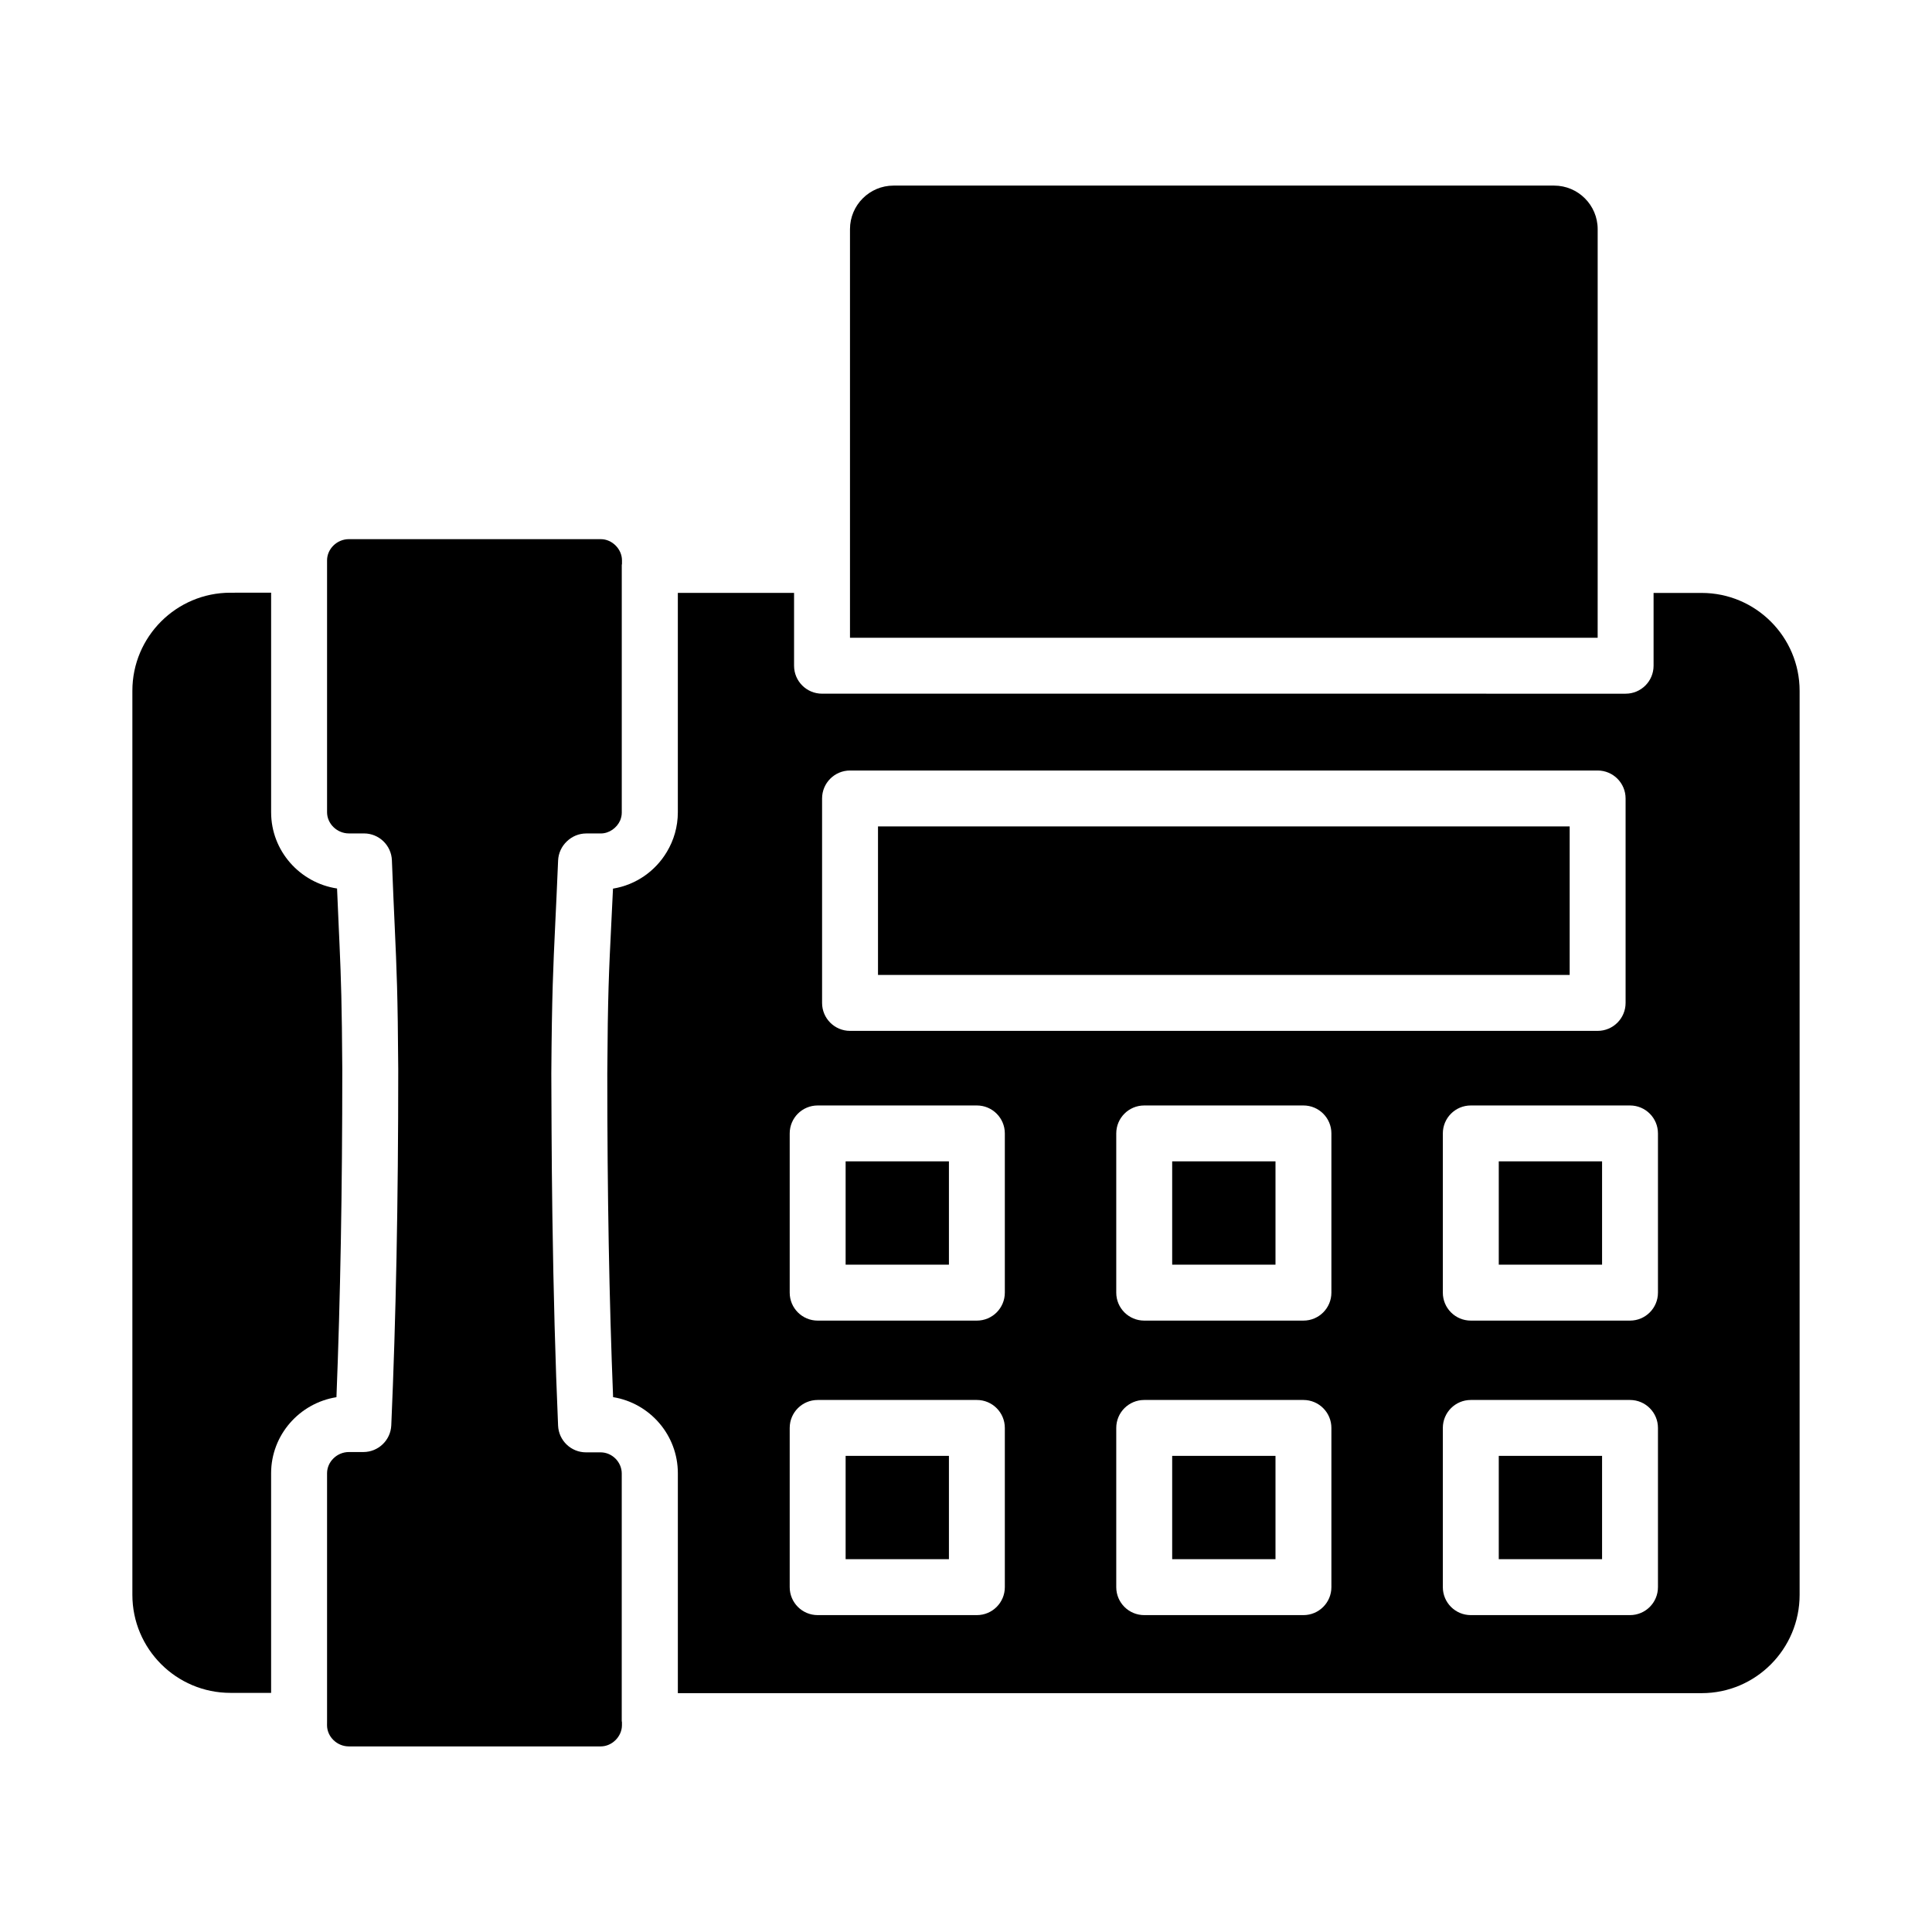
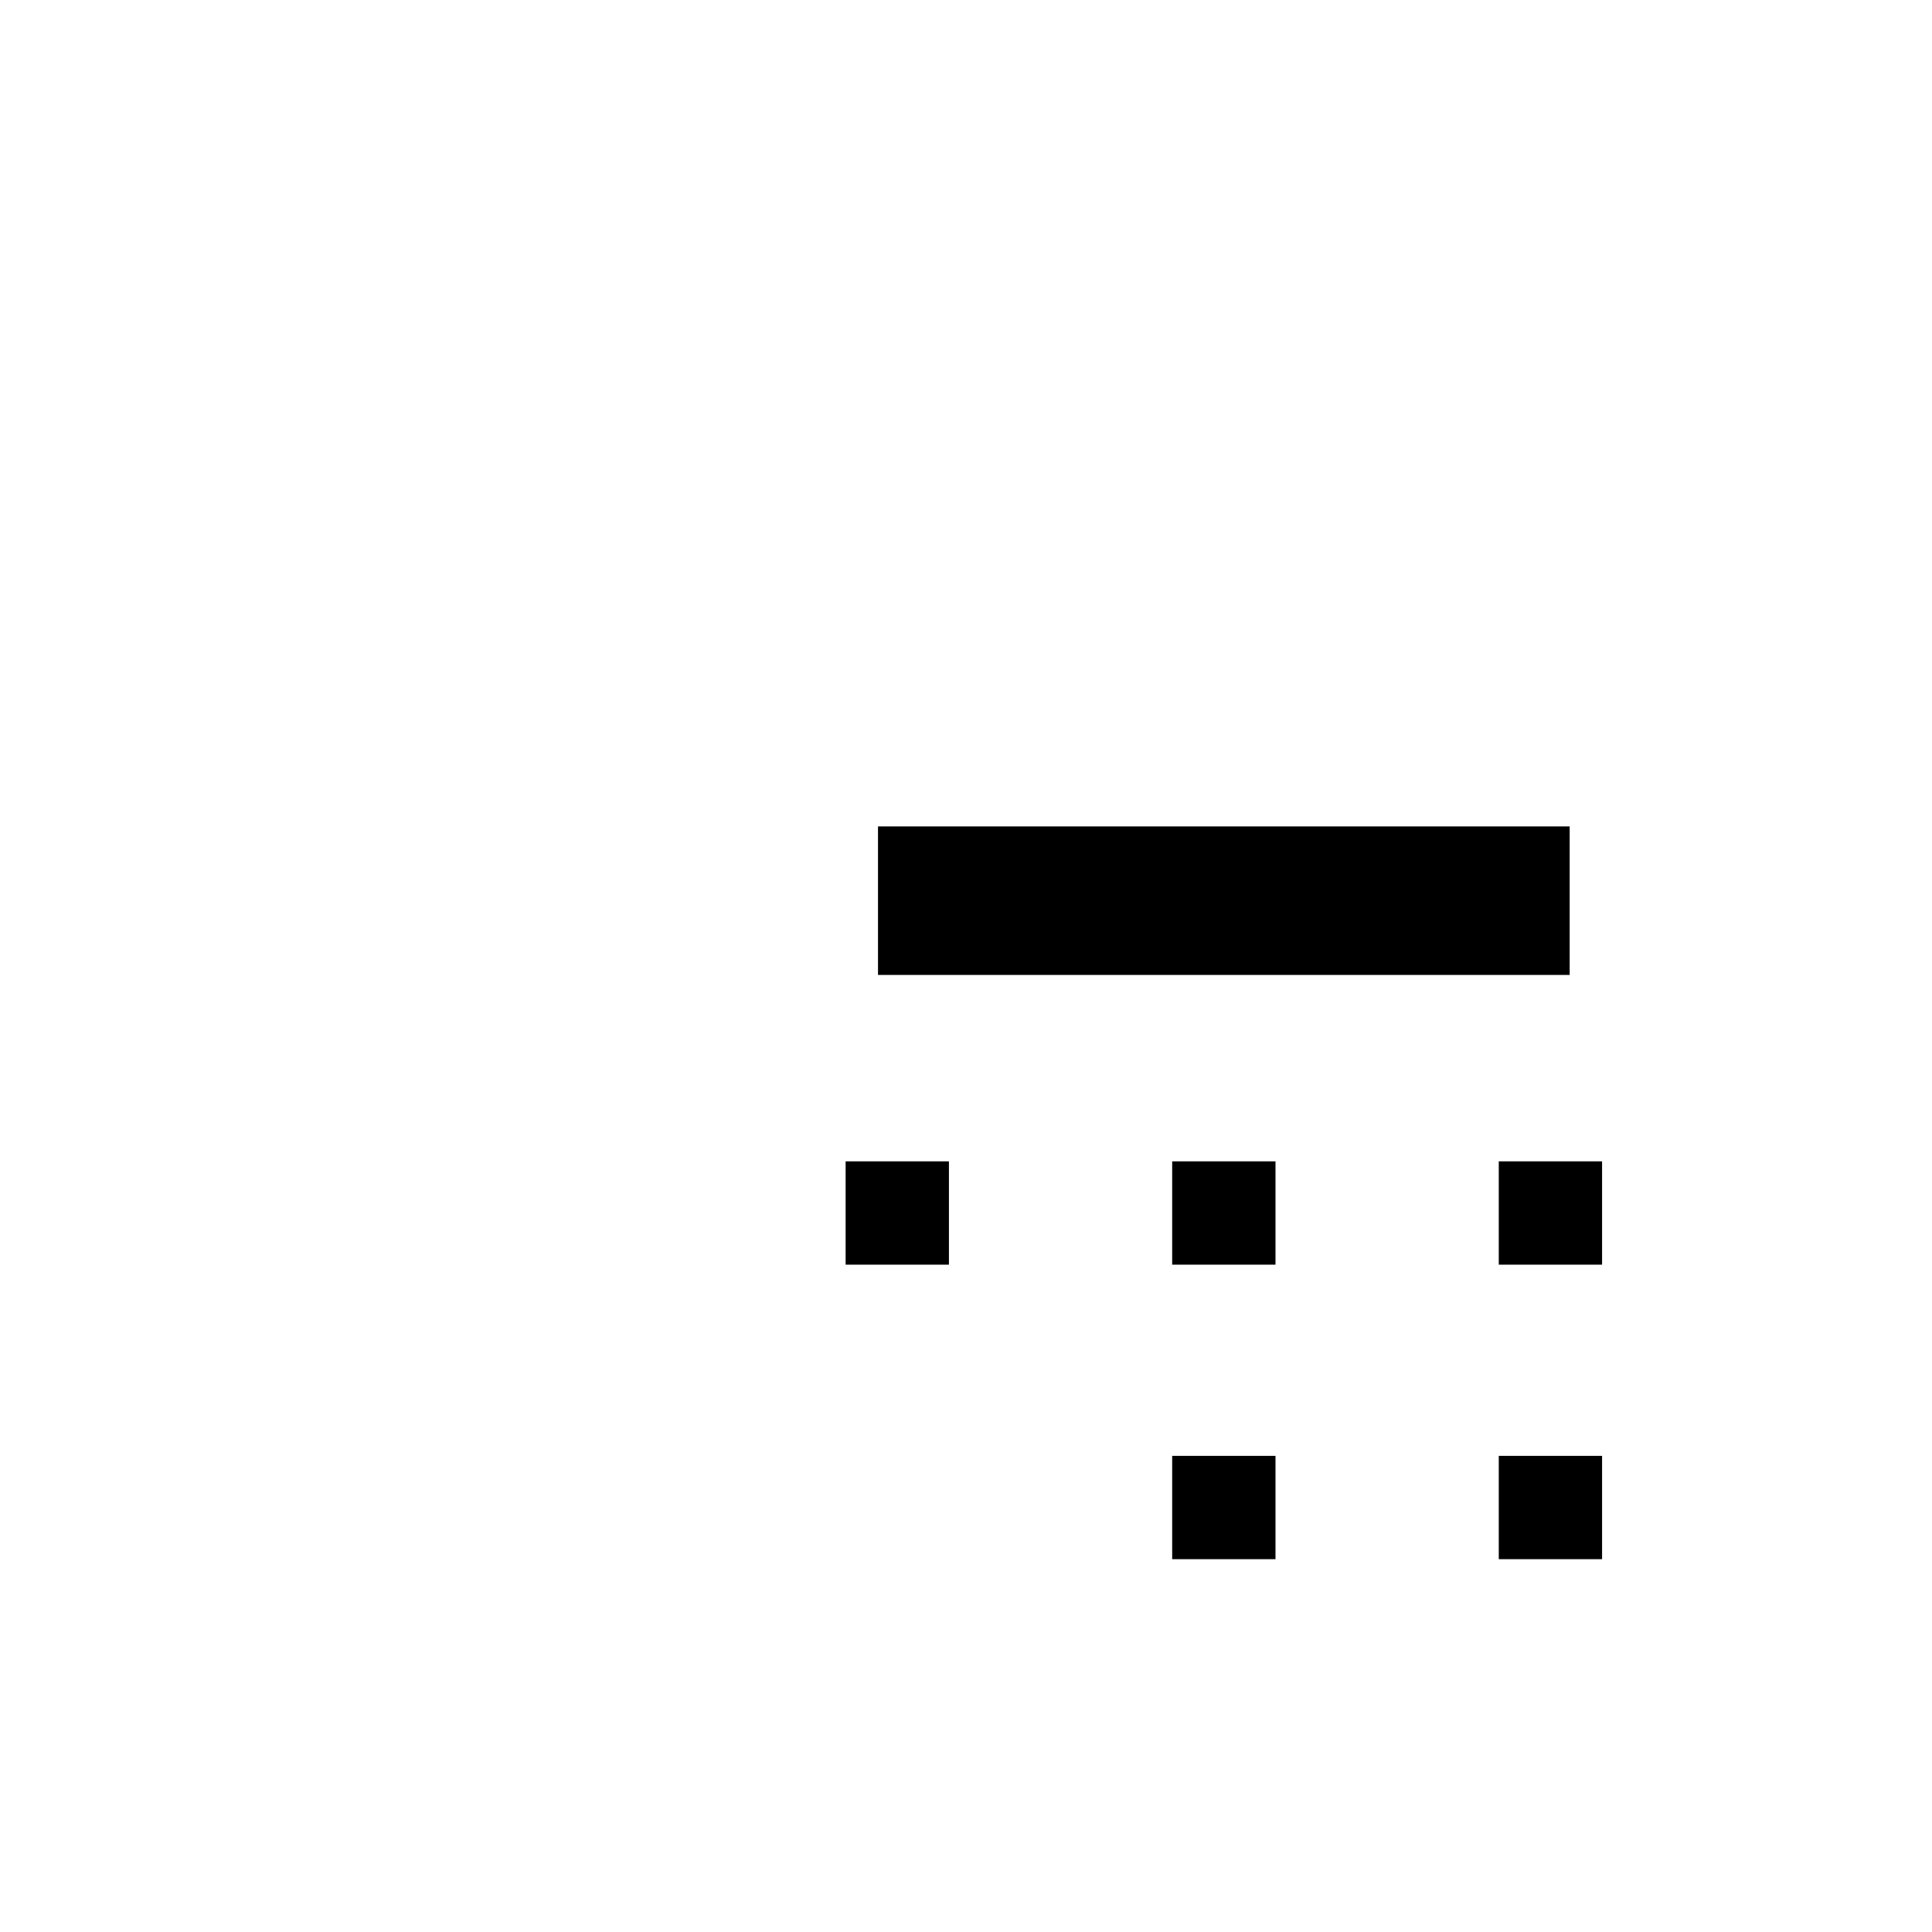
<svg xmlns="http://www.w3.org/2000/svg" fill="#000000" width="800px" height="800px" version="1.1" viewBox="144 144 512 512">
  <g>
-     <path d="m368.1 529.82h27.375v27.379h-27.375z" />
+     <path d="m368.1 529.82h27.375h-27.375z" />
    <path d="m454.64 451.77h27.379v27.379h-27.379z" />
    <path d="m376.68 363.01h183.3v39.359h-183.3z" />
    <path d="m368.1 451.77h27.375v27.379h-27.375z" />
    <path d="m454.64 529.82h27.379v27.379h-27.379z" />
-     <path d="m308.77 534.49c0-3.039-2.562-5.602-5.598-5.602h-3.871c-3.969 0-7.231-3.125-7.402-7.09-0.742-17.105-1.219-35.359-1.5-54.82-0.012-0.73-0.02-1.469-0.031-2.203-0.094-6.816-0.16-13.812-0.195-20.984-0.008-1.723-0.016-3.465-0.023-5.211-0.012-3.394-0.043-6.648-0.043-10.129 0.074-10.574 0.195-17.484 0.371-23.355v-0.035c0.168-5.602 0.387-10.258 0.668-16.207 0.215-4.492 0.465-9.77 0.758-16.801 0.082-2 0.957-3.781 2.305-5.066 1.34-1.305 3.156-2.113 5.164-2.113h3.844c2.219 0 4.231-1.449 5.121-3.422 0.273-0.652 0.438-1.359 0.438-2.102v-65.633c0-0.098 0.051-0.172 0.055-0.27v-0.953c0-2.988-2.621-5.613-5.609-5.613h-66.77c-3.133 0-5.777 2.57-5.777 5.613v66.766c0 3.039 2.644 5.606 5.777 5.606h4.004c3.981 0 7.25 3.148 7.402 7.125 0.289 7.469 0.535 12.902 0.746 17.508 0.523 11.598 0.812 17.988 0.934 37.875v0.043c0 35.207-0.605 66.051-1.844 94.305-0.172 3.957-3.438 7.082-7.402 7.082h-3.84c-3.133 0-5.777 2.57-5.777 5.613v65.594l-0.008 1.191c0 3.047 2.644 5.613 5.777 5.613h66.77c2.988 0 5.609-2.625 5.609-5.613v-0.816c-0.004-0.094-0.055-0.172-0.055-0.27z" />
    <path d="m541.19 529.82h27.375v27.379h-27.375z" />
-     <path d="m594.96 301.13h-12.746v19.297c0 4.094-3.316 7.41-7.41 7.41l-212.96-0.004c-4.09 0-7.41-3.312-7.41-7.41v-19.297h-30.801v58.137c0 3.836-1.066 7.426-2.914 10.496-3.027 5.09-8.203 8.754-14.27 9.738-0.164 3.508-0.316 6.519-0.449 9.238-0.625 12.609-0.941 18.941-1.062 39.742 0 31.93 0.504 60.09 1.539 85.781 9.715 1.57 17.16 10.02 17.16 20.172v58.273h271.33c14.309 0 25.949-11.684 25.949-26.047v-239.57c0-14.312-11.645-25.953-25.953-25.953zm-233.1 54.473c0-4.094 3.316-7.41 7.41-7.41h198.12c4.09 0 7.41 3.312 7.41 7.41v54.18c0 4.094-3.316 7.41-7.41 7.41h-198.12c-4.09 0-7.41-3.312-7.41-7.41zm48.43 209.01c0 4.094-3.316 7.41-7.41 7.41h-42.191c-4.09 0-7.41-3.312-7.41-7.41v-42.195c0-4.094 3.316-7.41 7.41-7.41h42.191c4.09 0 7.41 3.312 7.41 7.41zm0-78.047c0 4.094-3.316 7.41-7.41 7.41h-42.191c-4.09 0-7.41-3.312-7.41-7.41v-42.195c0-4.094 3.316-7.41 7.41-7.41h42.191c4.09 0 7.41 3.312 7.41 7.41zm86.543 78.047c0 4.094-3.316 7.41-7.41 7.41h-42.195c-4.09 0-7.41-3.312-7.41-7.41v-42.195c0-4.094 3.316-7.41 7.41-7.41h42.195c4.09 0 7.41 3.312 7.41 7.41zm0-78.047c0 4.094-3.316 7.41-7.41 7.41h-42.195c-4.09 0-7.41-3.312-7.41-7.41v-42.195c0-4.094 3.316-7.41 7.41-7.41h42.195c4.09 0 7.41 3.312 7.41 7.41zm86.543 78.047c0 4.094-3.316 7.41-7.41 7.41h-42.191c-4.09 0-7.41-3.312-7.41-7.41v-42.195c0-4.094 3.316-7.41 7.41-7.41h42.191c4.09 0 7.41 3.312 7.41 7.41zm0-78.047c0 4.094-3.316 7.41-7.41 7.41h-42.191c-4.09 0-7.41-3.312-7.41-7.41v-42.195c0-4.094 3.316-7.41 7.41-7.41h42.191c4.09 0 7.41 3.312 7.41 7.41z" />
-     <path d="m567.4 293.72v-88.996c0-6.359-5.176-11.539-11.539-11.539h-175.07c-6.359 0-11.535 5.18-11.535 11.539v108.29h198.14z" />
    <path d="m541.19 451.77h27.375v27.379h-27.375z" />
-     <path d="m234.71 427.45c-0.105-17.129-0.332-24.078-0.734-33.191-0.059-1.301-0.117-2.648-0.184-4.074-0.141-3.09-0.297-6.539-0.469-10.723-9.879-1.496-17.473-9.984-17.473-20.195v-58.195l-10.793 0.004c-14.324 0-25.977 11.648-25.977 25.977v239.6c0 14.324 11.652 25.977 25.977 25.977h10.789v-58.188c0-10.16 7.516-18.609 17.316-20.172 1.039-26.168 1.547-54.656 1.547-86.816z" />
  </g>
</svg>